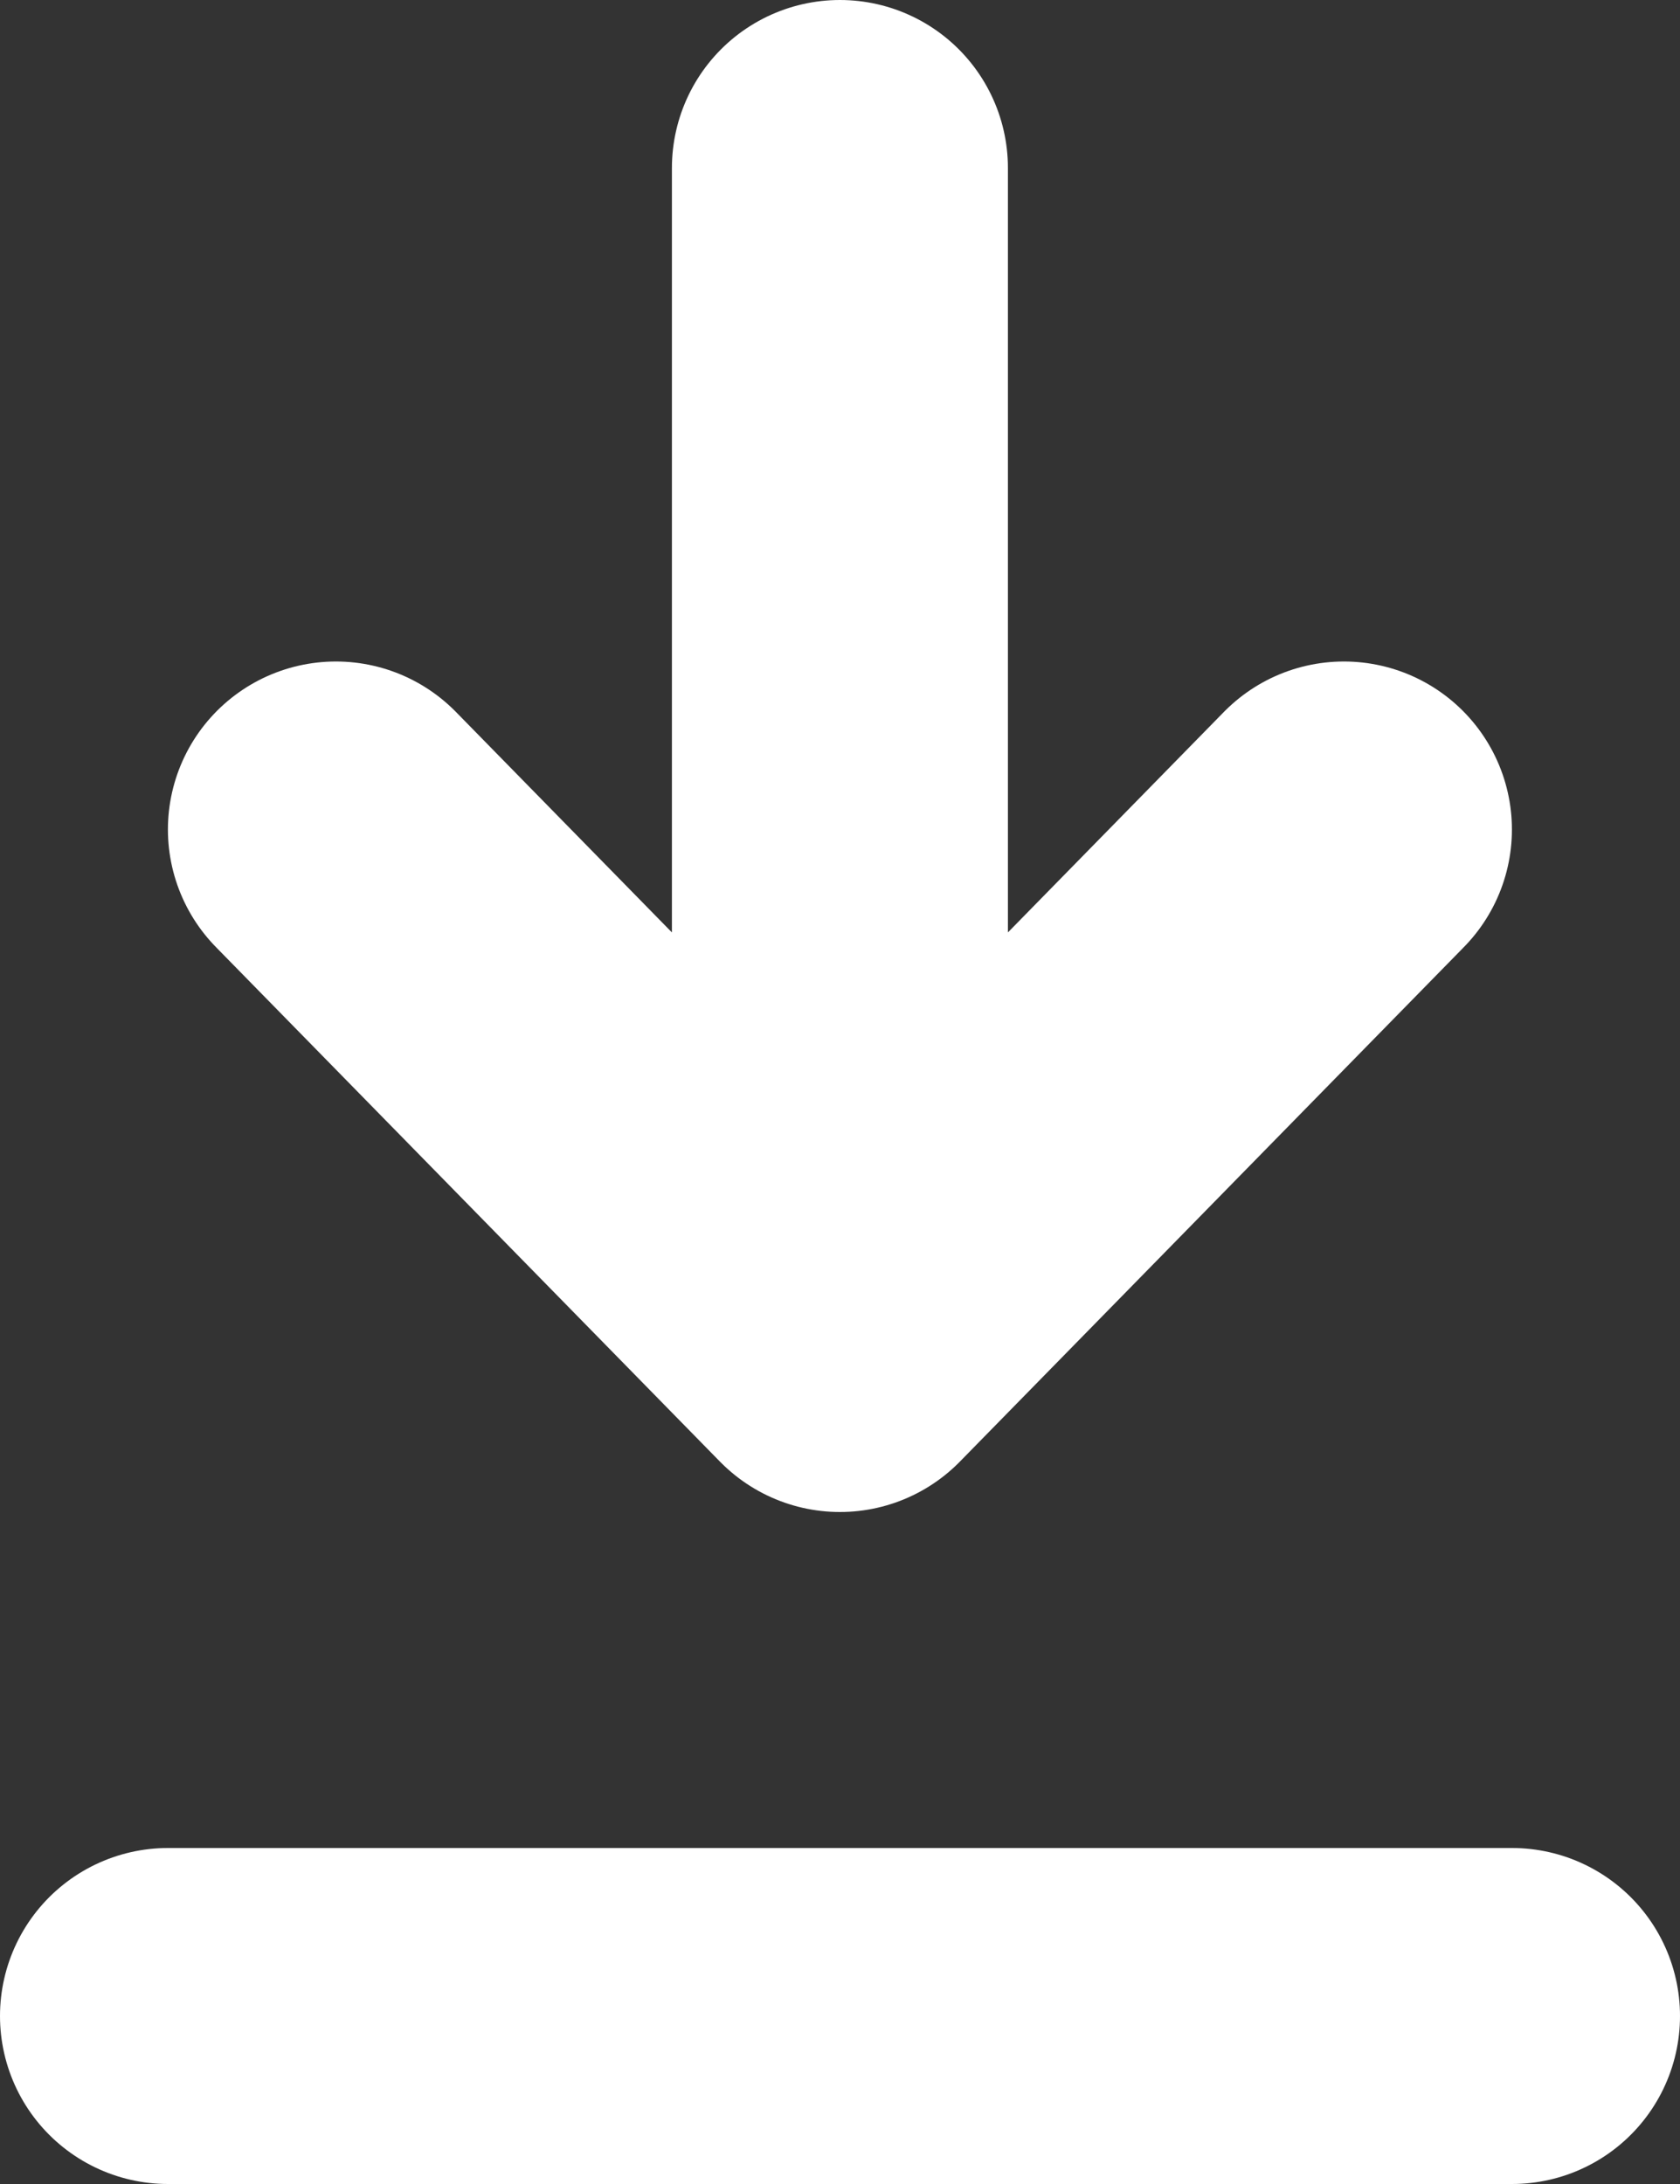
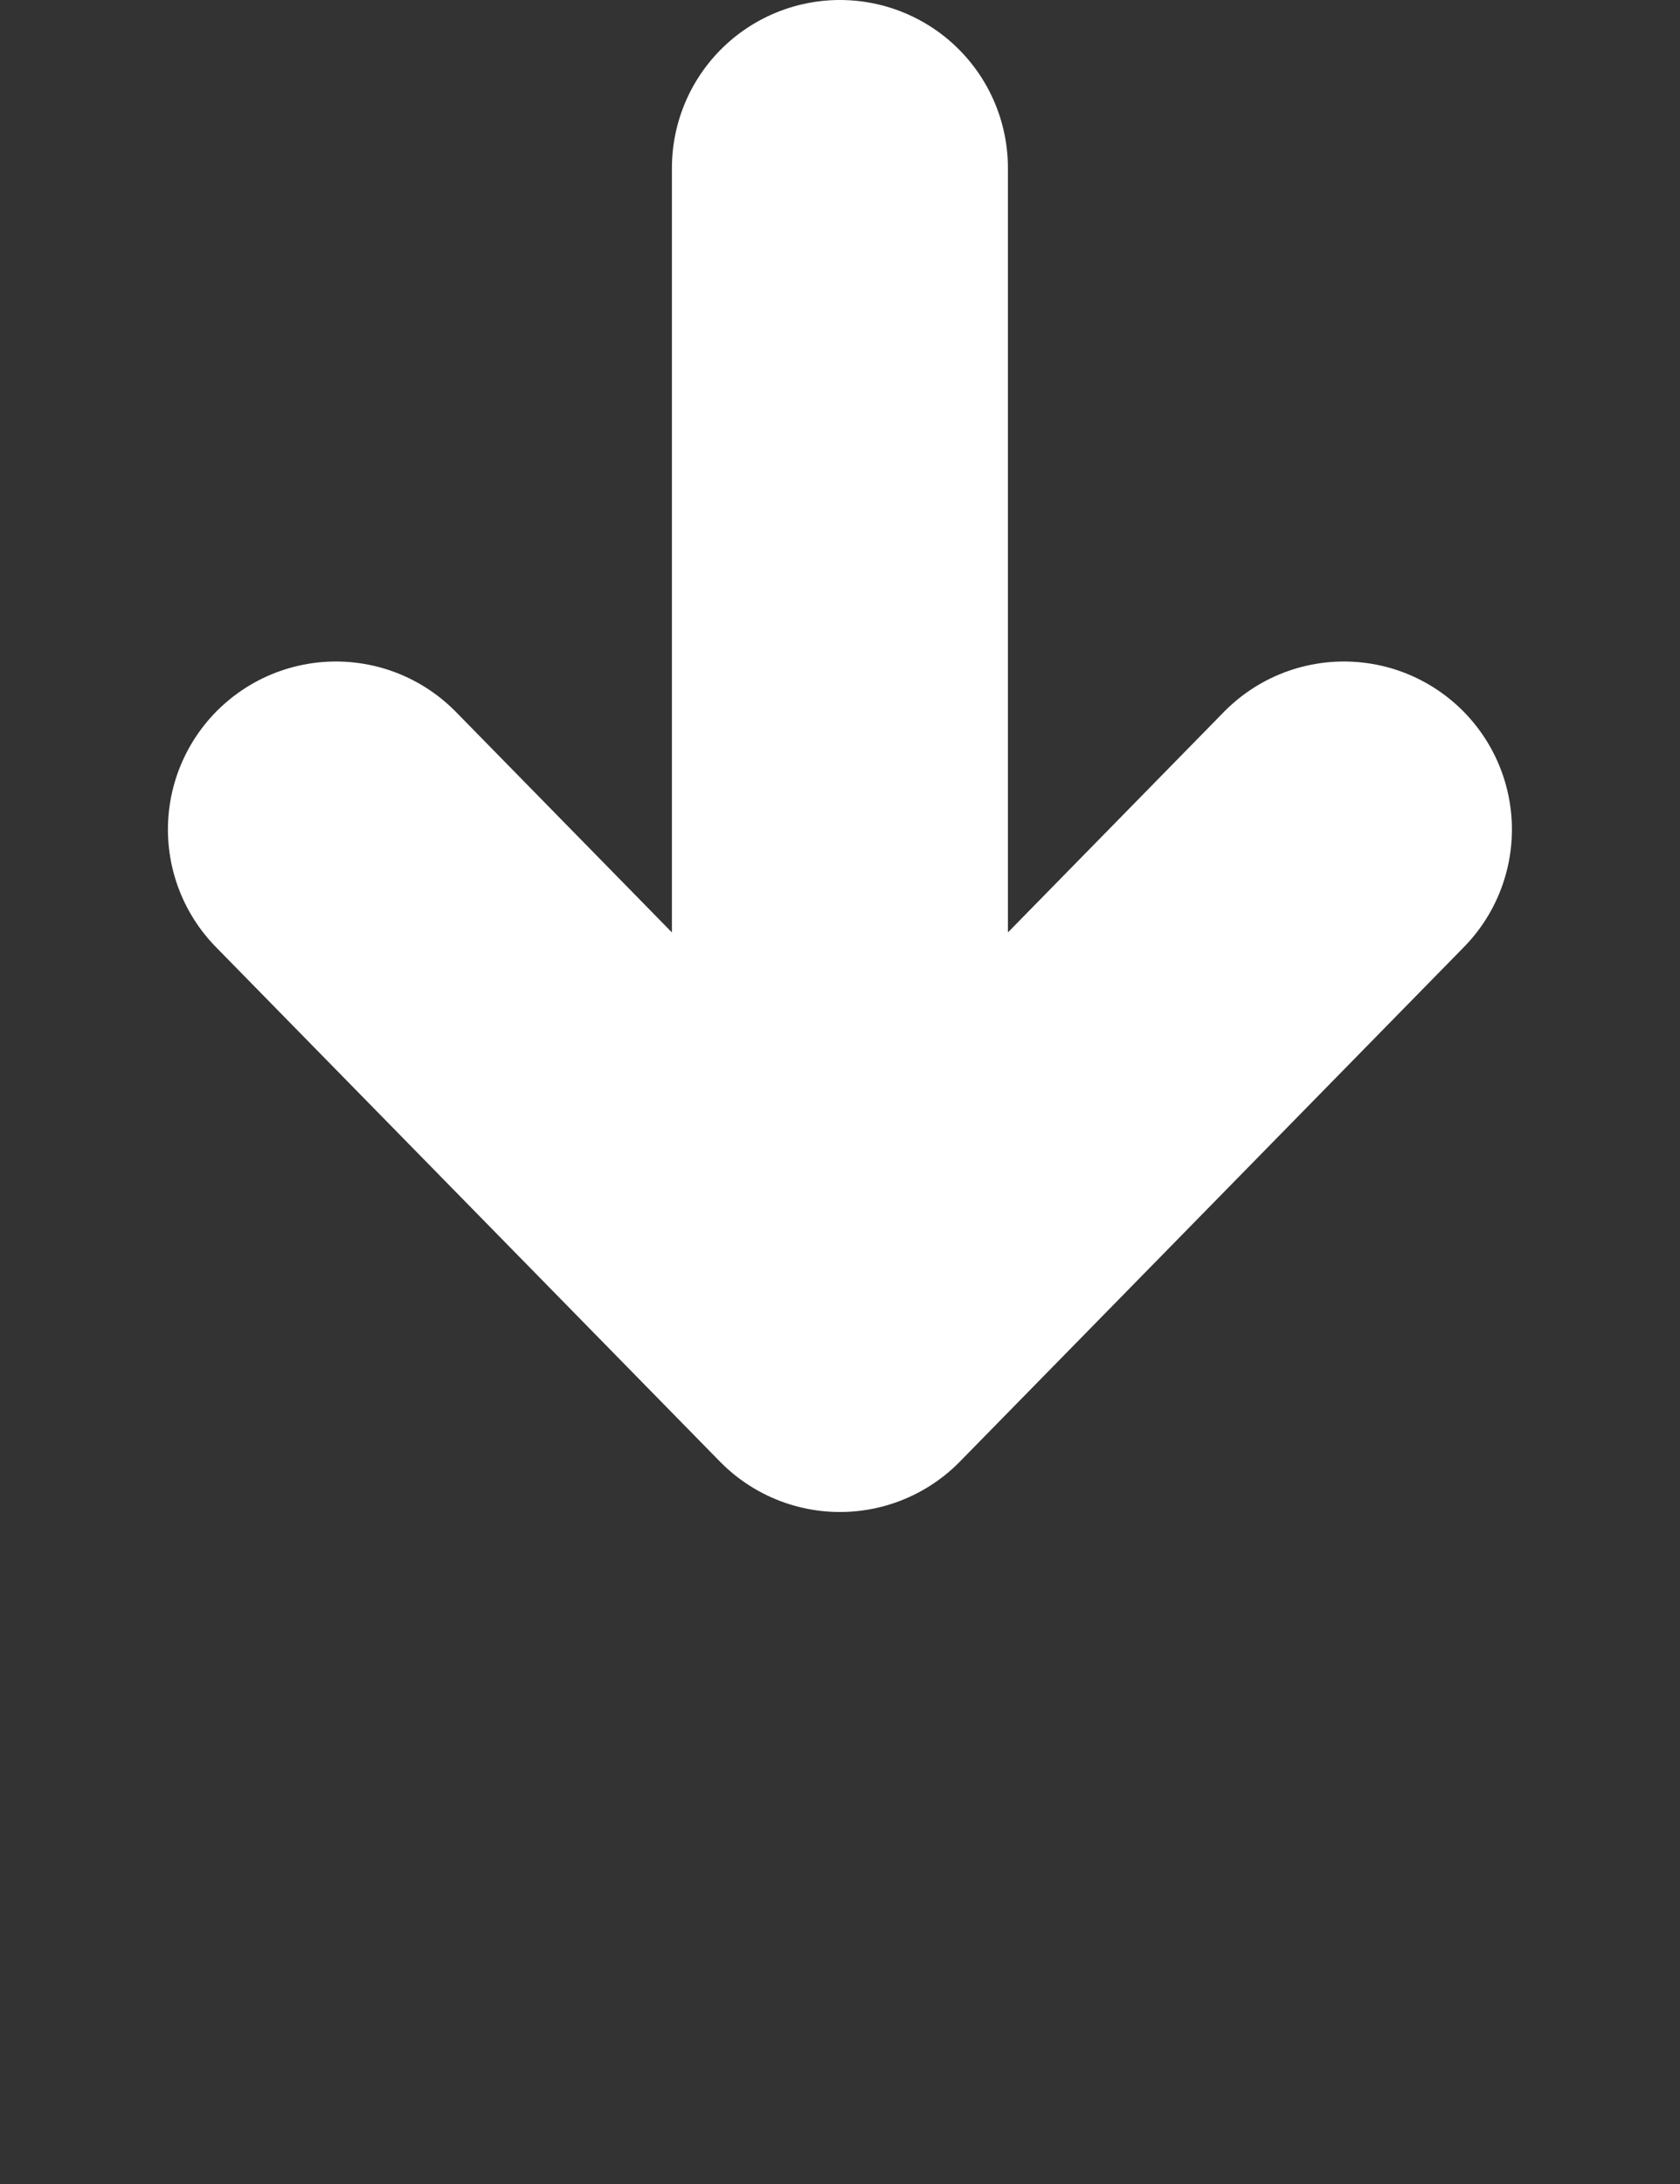
<svg xmlns="http://www.w3.org/2000/svg" width="20" height="26" viewBox="0 0 20 26">
  <rect x="0" y="0" width="20" height="26" fill="#333333" stroke="none" />
  <g id="Groupe_291" data-name="Groupe 291" transform="translate(-1890.335 2)">
-     <line id="Ligne_21" data-name="Ligne 21" x2="16" transform="translate(1892.335 22)" fill="none" stroke="#fff" stroke-linecap="round" stroke-width="4" />
    <path id="Icon_akar-arrow-right" data-name="Icon akar-arrow-right" d="M0,6H14M7.875,0,14,6,7.875,12" transform="translate(1906.334) rotate(90)" fill="none" stroke="#fff" stroke-linecap="round" stroke-linejoin="round" stroke-width="4" />
  </g>
</svg>